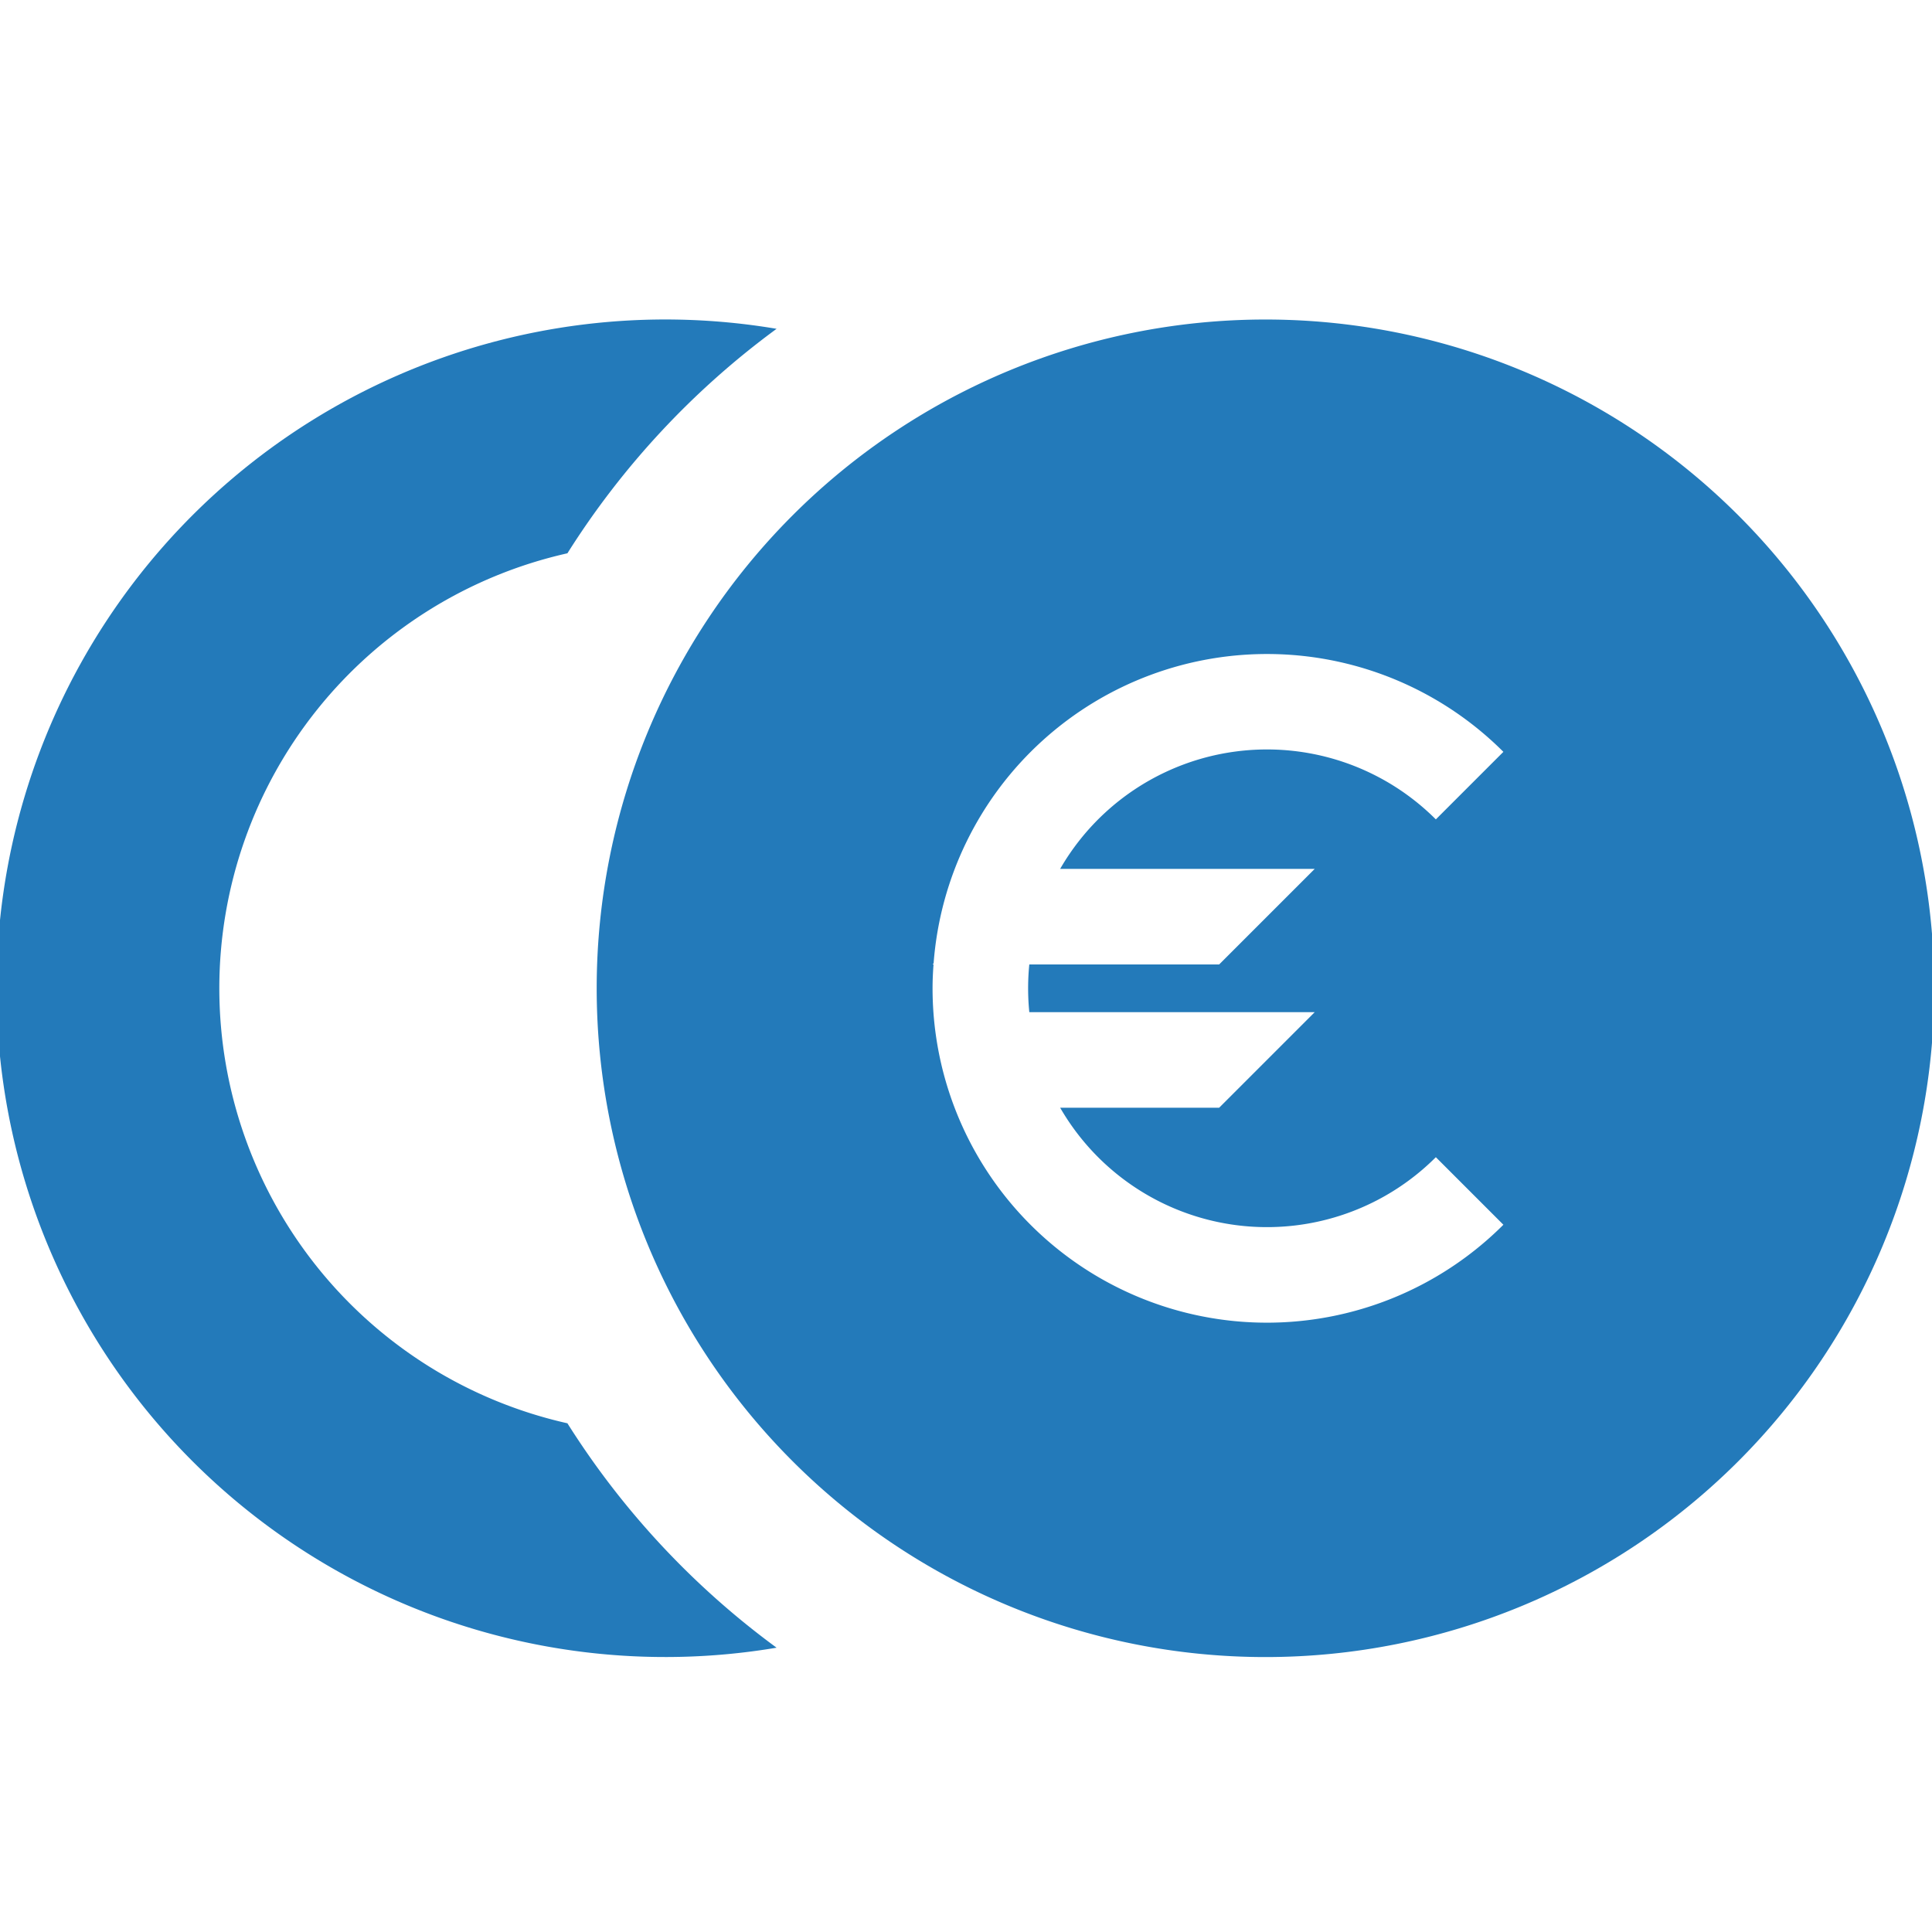
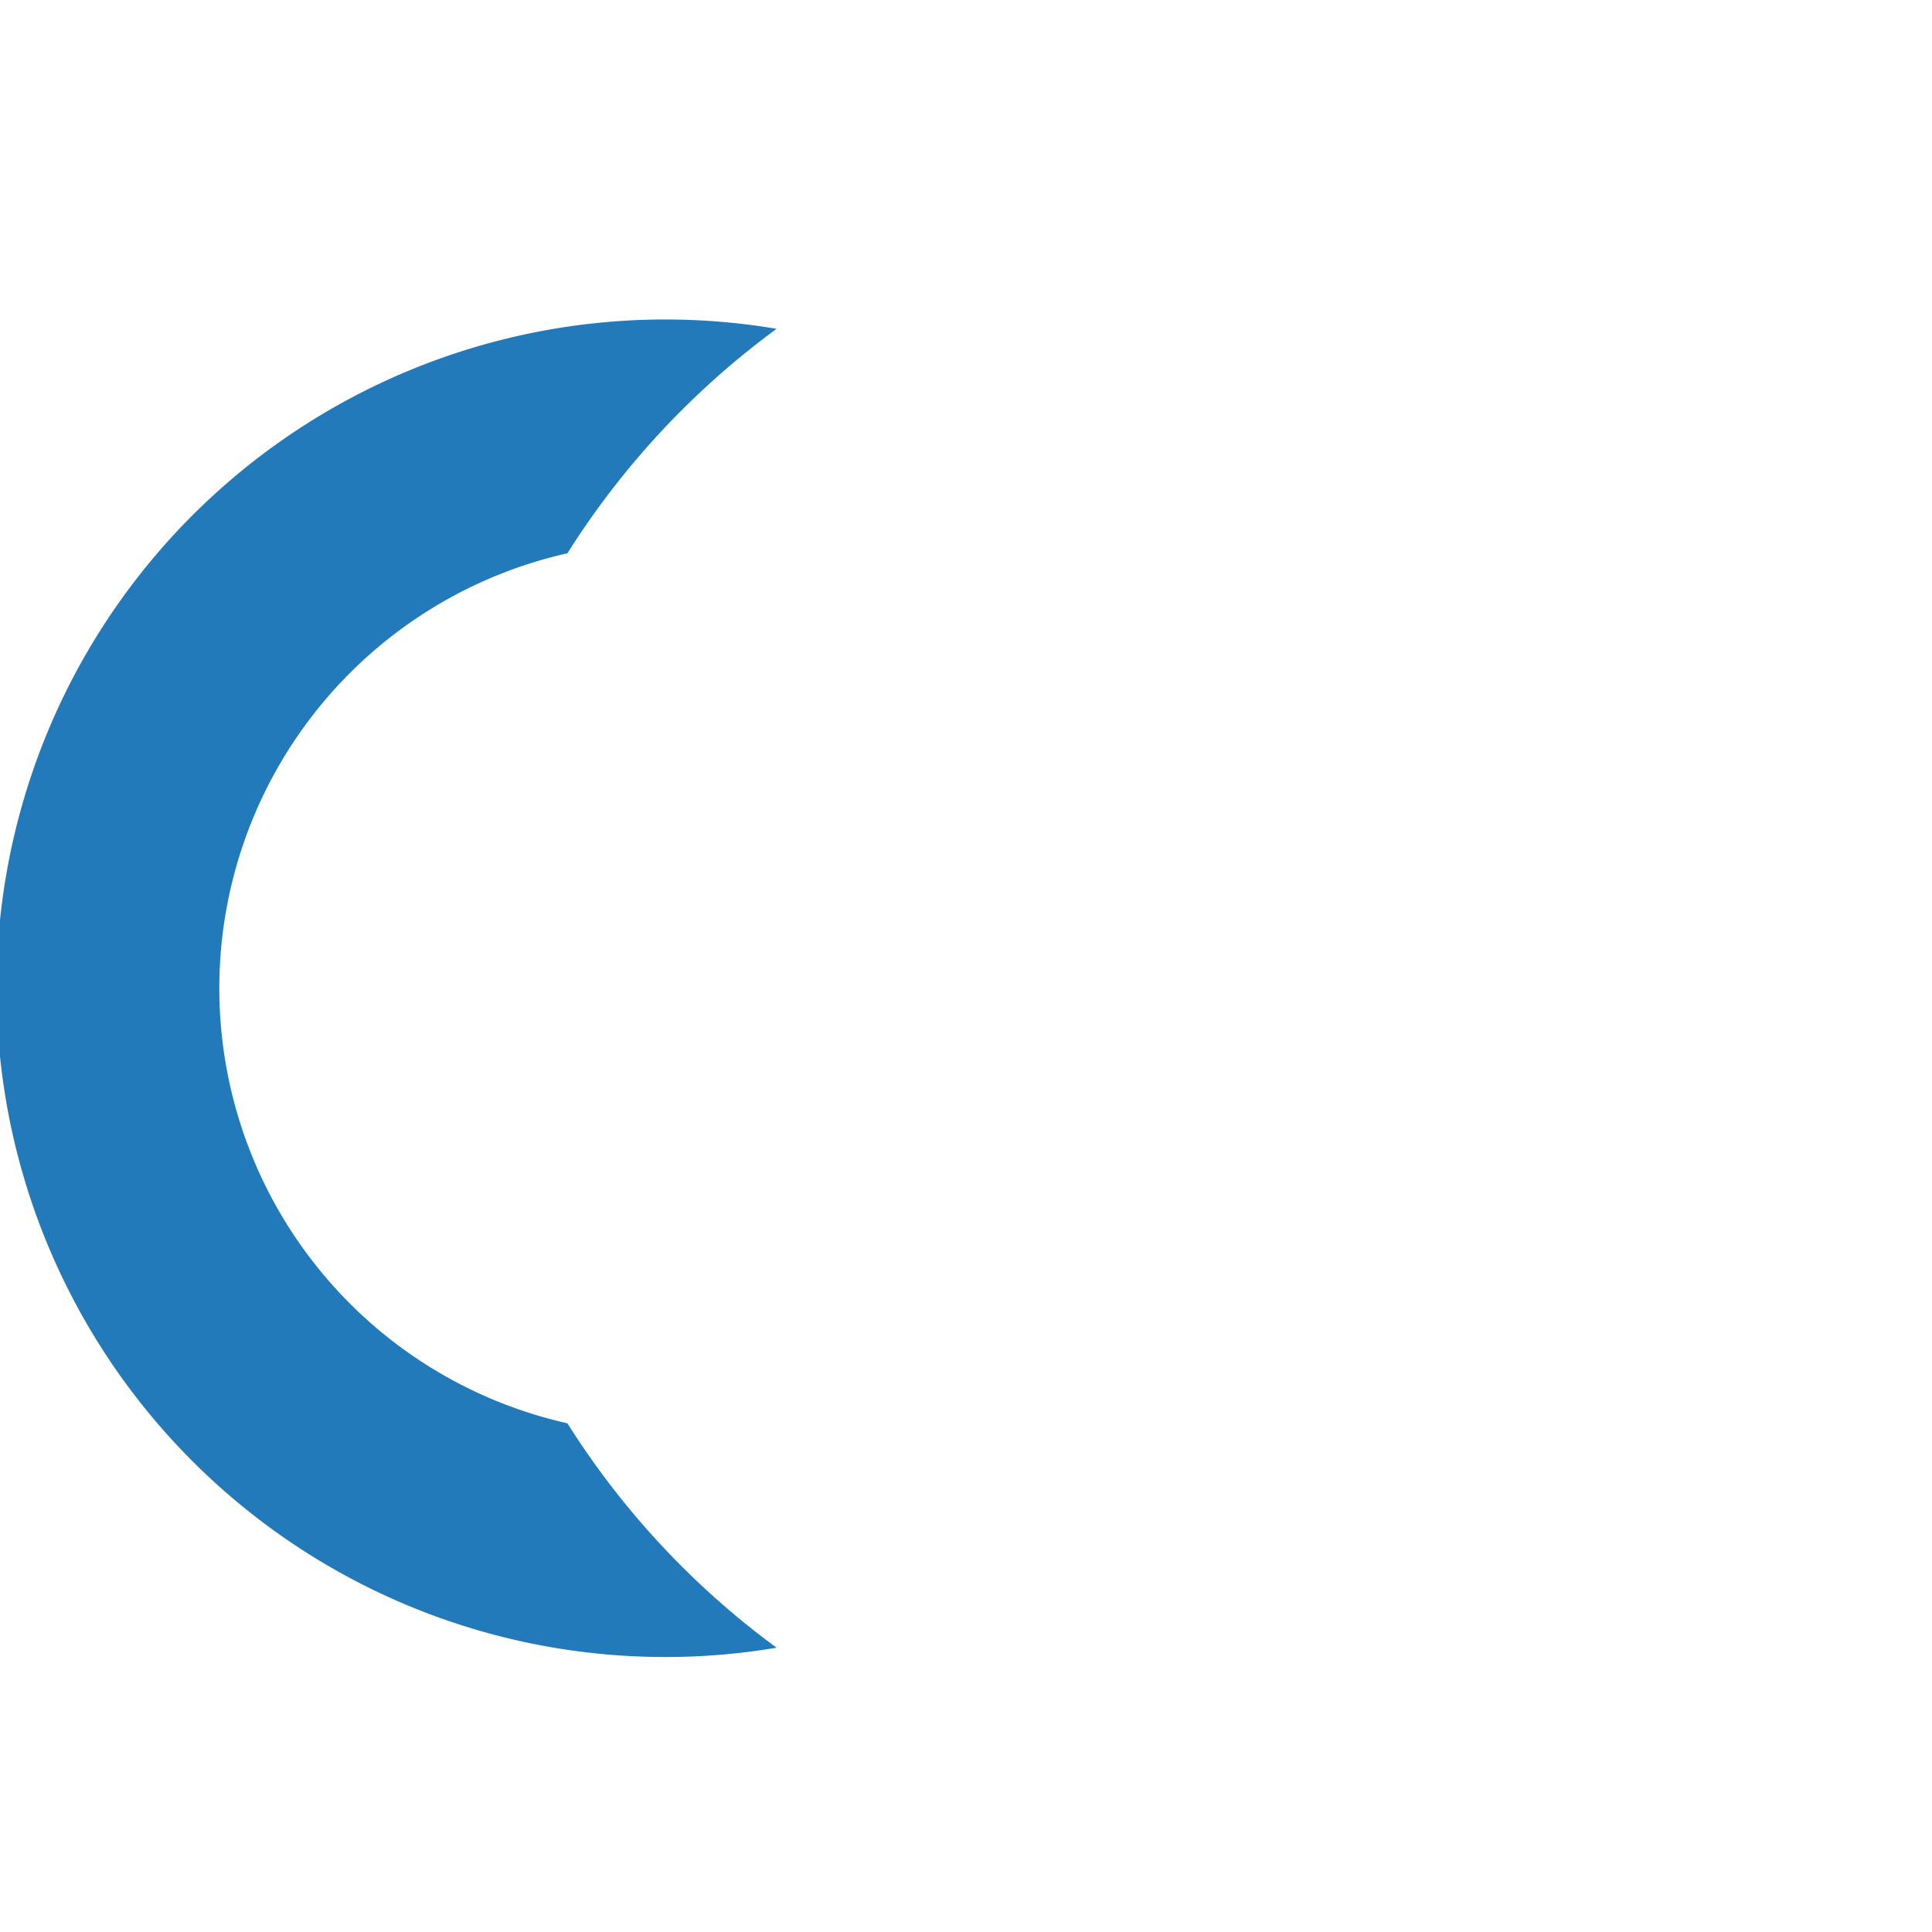
<svg xmlns="http://www.w3.org/2000/svg" viewBox="0 0 260 260">
  <defs>
    <style>.cls-1{fill:#237aba;}</style>
  </defs>
  <title>1</title>
  <g id="text">
    <path class="cls-1" d="M76.36,191.54a60,60,0,0,1,0-117.08,110.58,110.58,0,0,1,28.15-30.21,90,90,0,1,0,0,177.49A110.58,110.58,0,0,1,76.36,191.54Z" />
-     <path class="cls-1" d="M170.3,43a90,90,0,1,0,90,90A90,90,0,0,0,170.3,43Zm6.63,73.93-12.86,12.86H138.52q-.16,1.59-.16,3.21t.16,3.21h38.41l-12.86,12.86h-21.4a32.14,32.14,0,0,0,50.56,6.66l9.09,9.09A45,45,0,0,1,125.5,133c0-1.08.05-2.15.13-3.21h-.13l.14-.14a45,45,0,0,1,76.68-28.47l-9.09,9.09a32.14,32.14,0,0,0-50.56,6.66Z" />
  </g>
</svg>